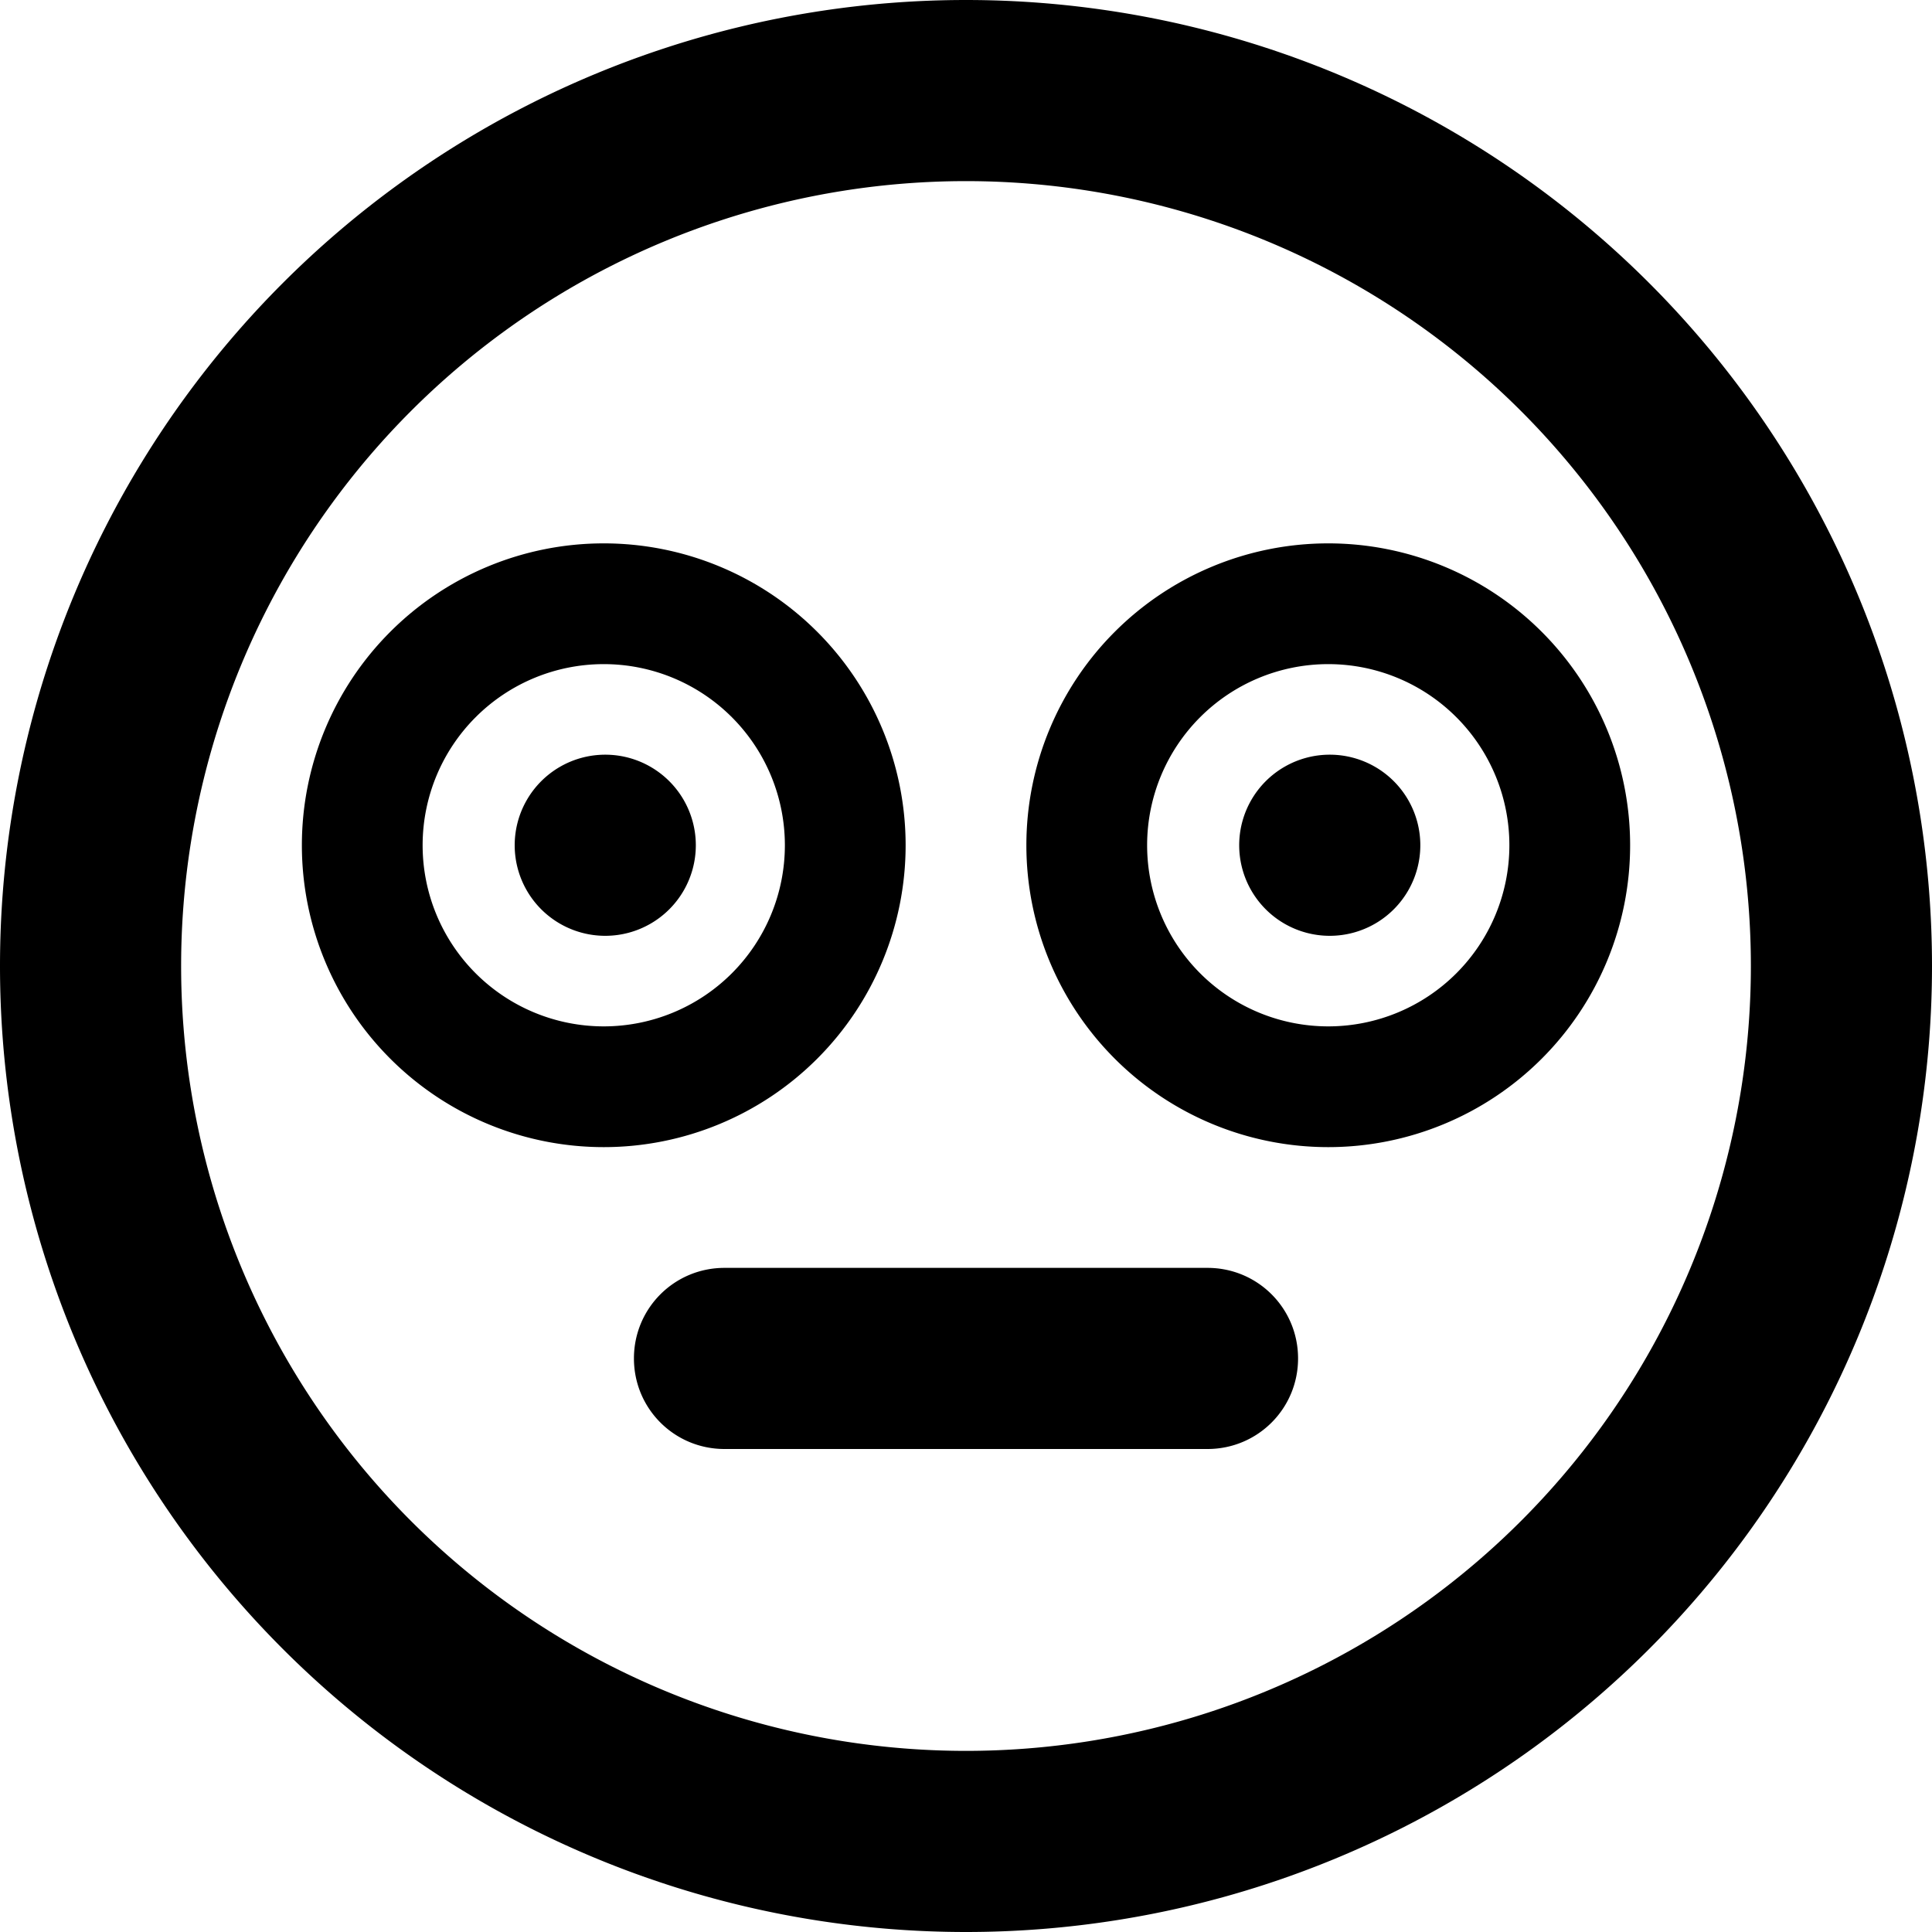
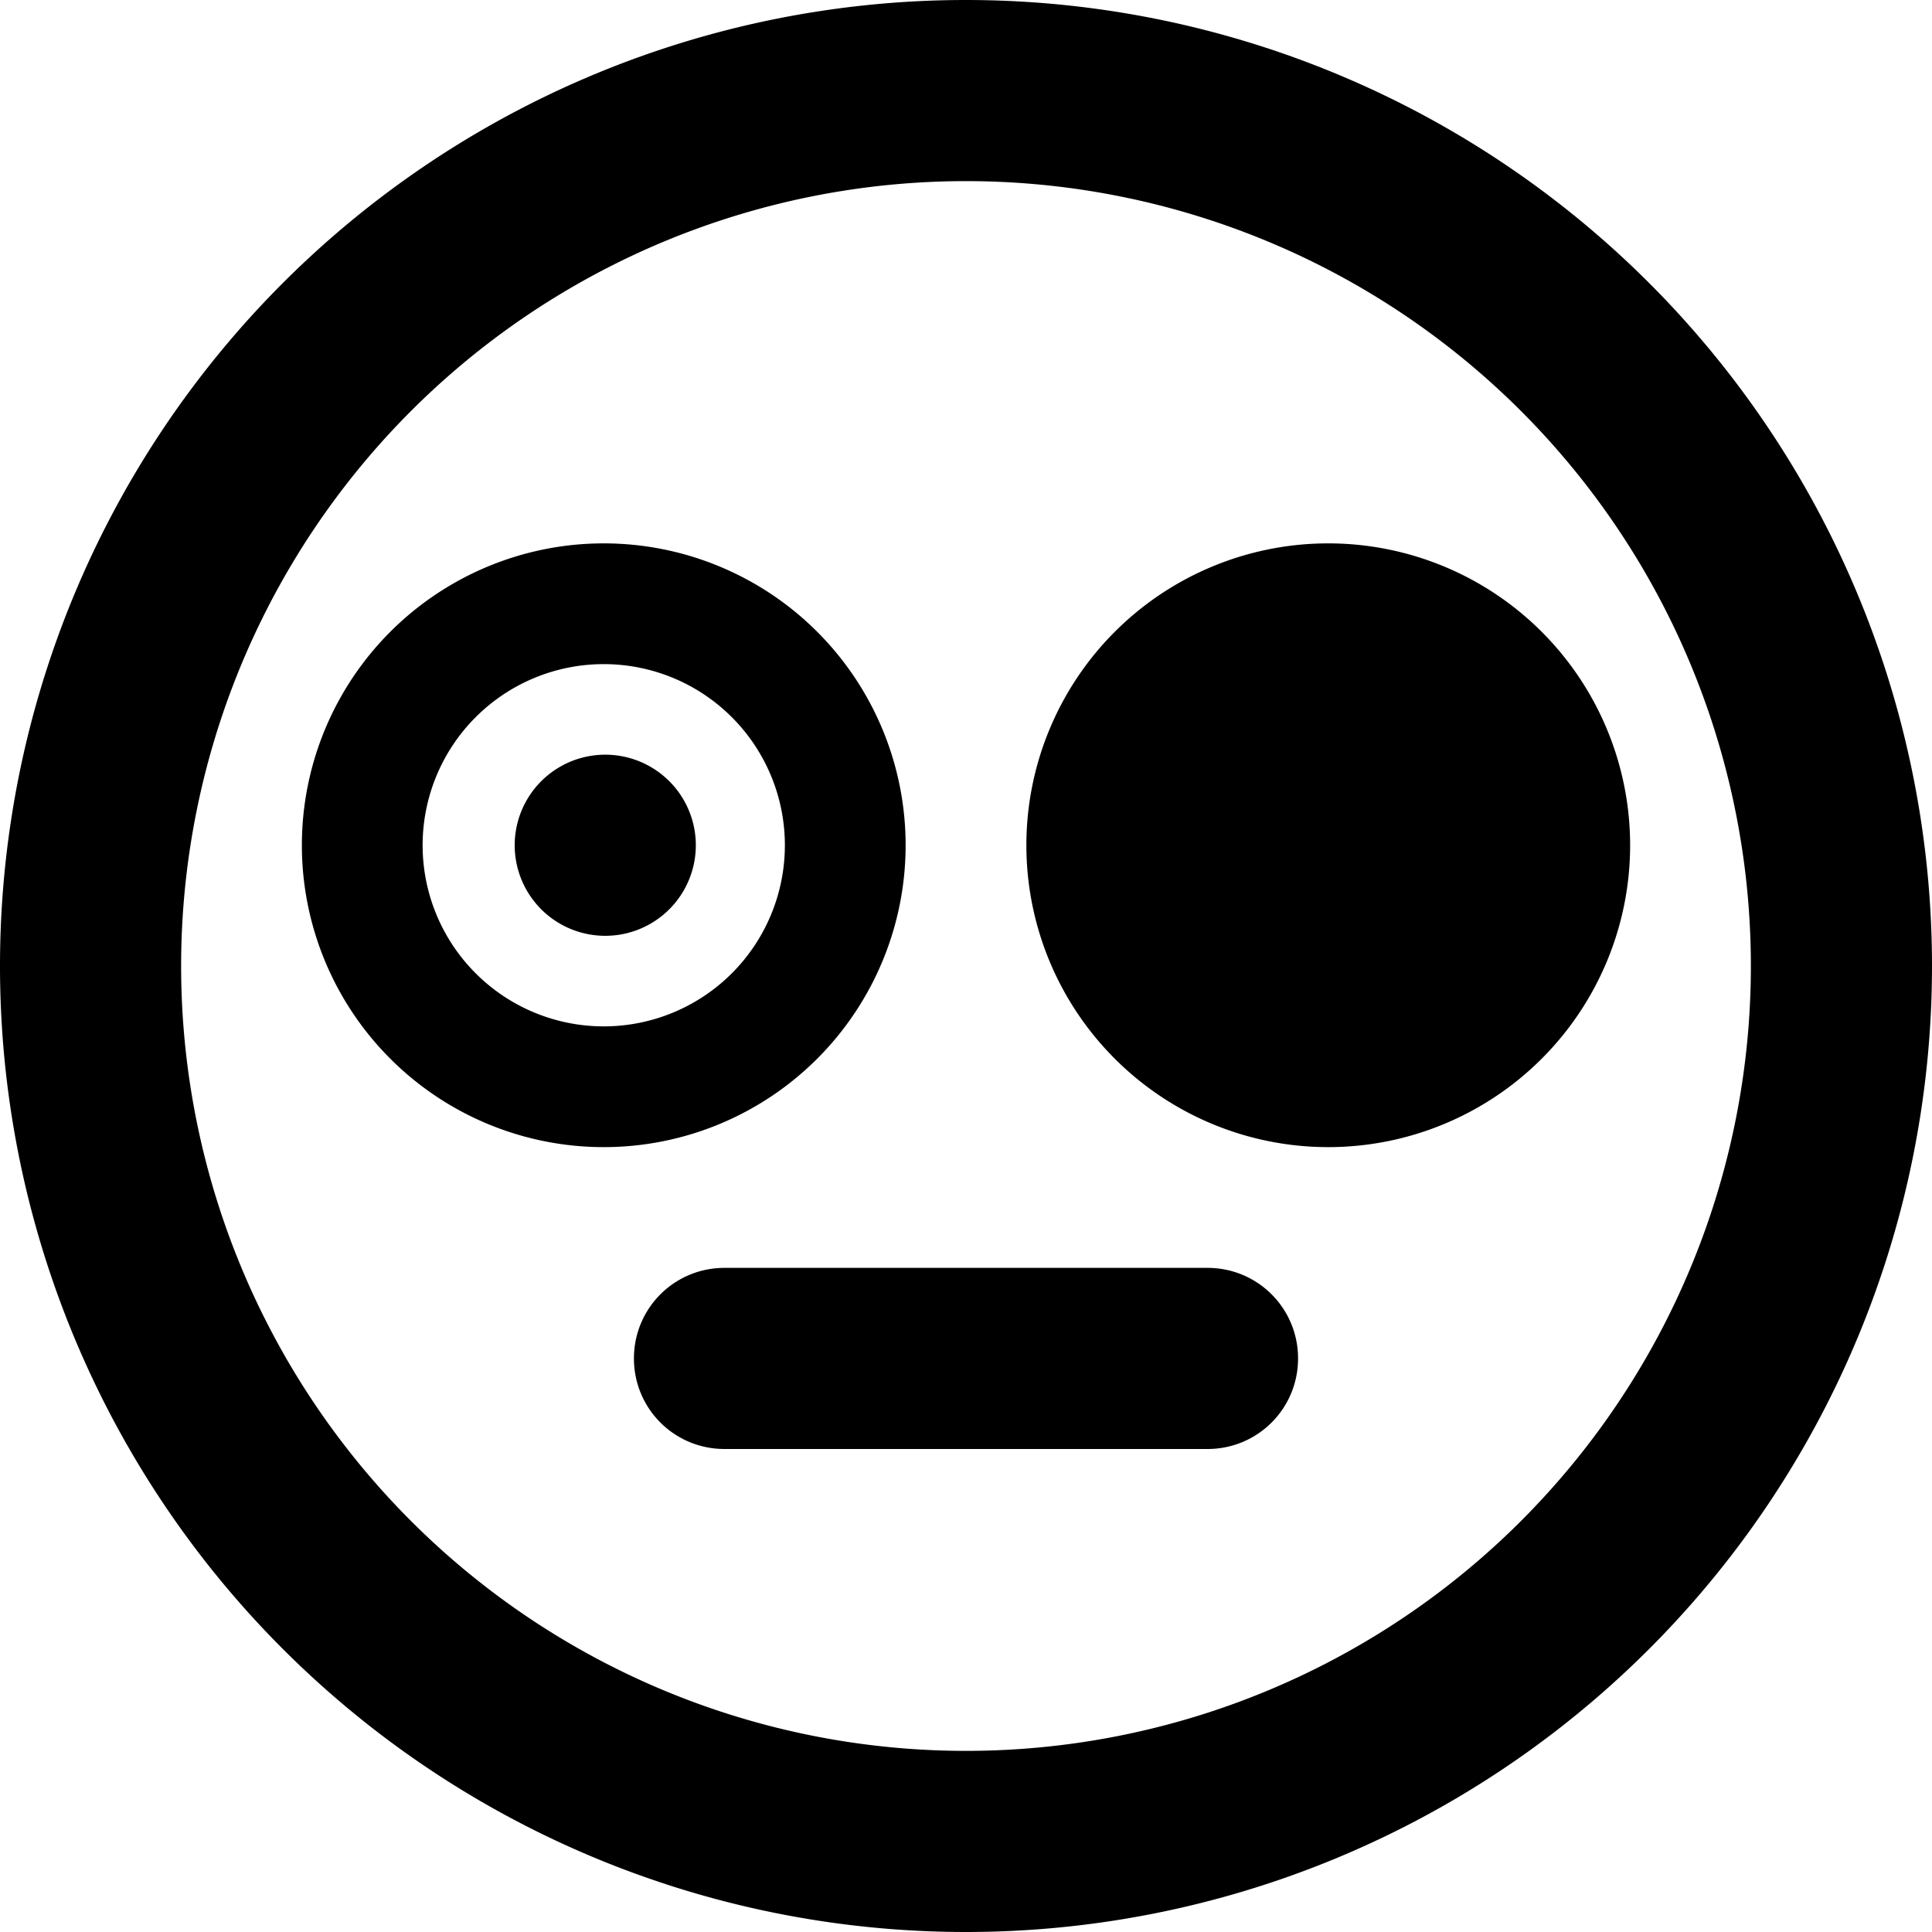
<svg xmlns="http://www.w3.org/2000/svg" viewBox="0 0 512 512">
-   <path d="M464 256a208 208 0 1 1-416 0 208 208 0 1 1 416 0M256 0a256 256 0 1 0 0 512 256 256 0 1 0 0-512m-95.6 248a24 24 0 1 0 0-48 24 24 0 1 0 0 48m216-24a24 24 0 1 0-48 0 24 24 0 1 0 48 0M192 336c-13.3 0-24 10.7-24 24s10.7 24 24 24h128c13.3 0 24-10.7 24-24s-10.7-24-24-24zm-32-160a48 48 0 1 1 0 96 48 48 0 1 1 0-96m0 128a80 80 0 1 0 0-160 80 80 0 1 0 0 160m144-80a48 48 0 1 1 96 0 48 48 0 1 1-96 0m128 0a80 80 0 1 0-160 0 80 80 0 1 0 160 0" />
+   <path d="M464 256a208 208 0 1 1-416 0 208 208 0 1 1 416 0M256 0a256 256 0 1 0 0 512 256 256 0 1 0 0-512m-95.6 248a24 24 0 1 0 0-48 24 24 0 1 0 0 48m216-24a24 24 0 1 0-48 0 24 24 0 1 0 48 0M192 336c-13.3 0-24 10.7-24 24s10.7 24 24 24h128c13.3 0 24-10.7 24-24s-10.7-24-24-24zm-32-160a48 48 0 1 1 0 96 48 48 0 1 1 0-96m0 128a80 80 0 1 0 0-160 80 80 0 1 0 0 160m144-80m128 0a80 80 0 1 0-160 0 80 80 0 1 0 160 0" />
</svg>